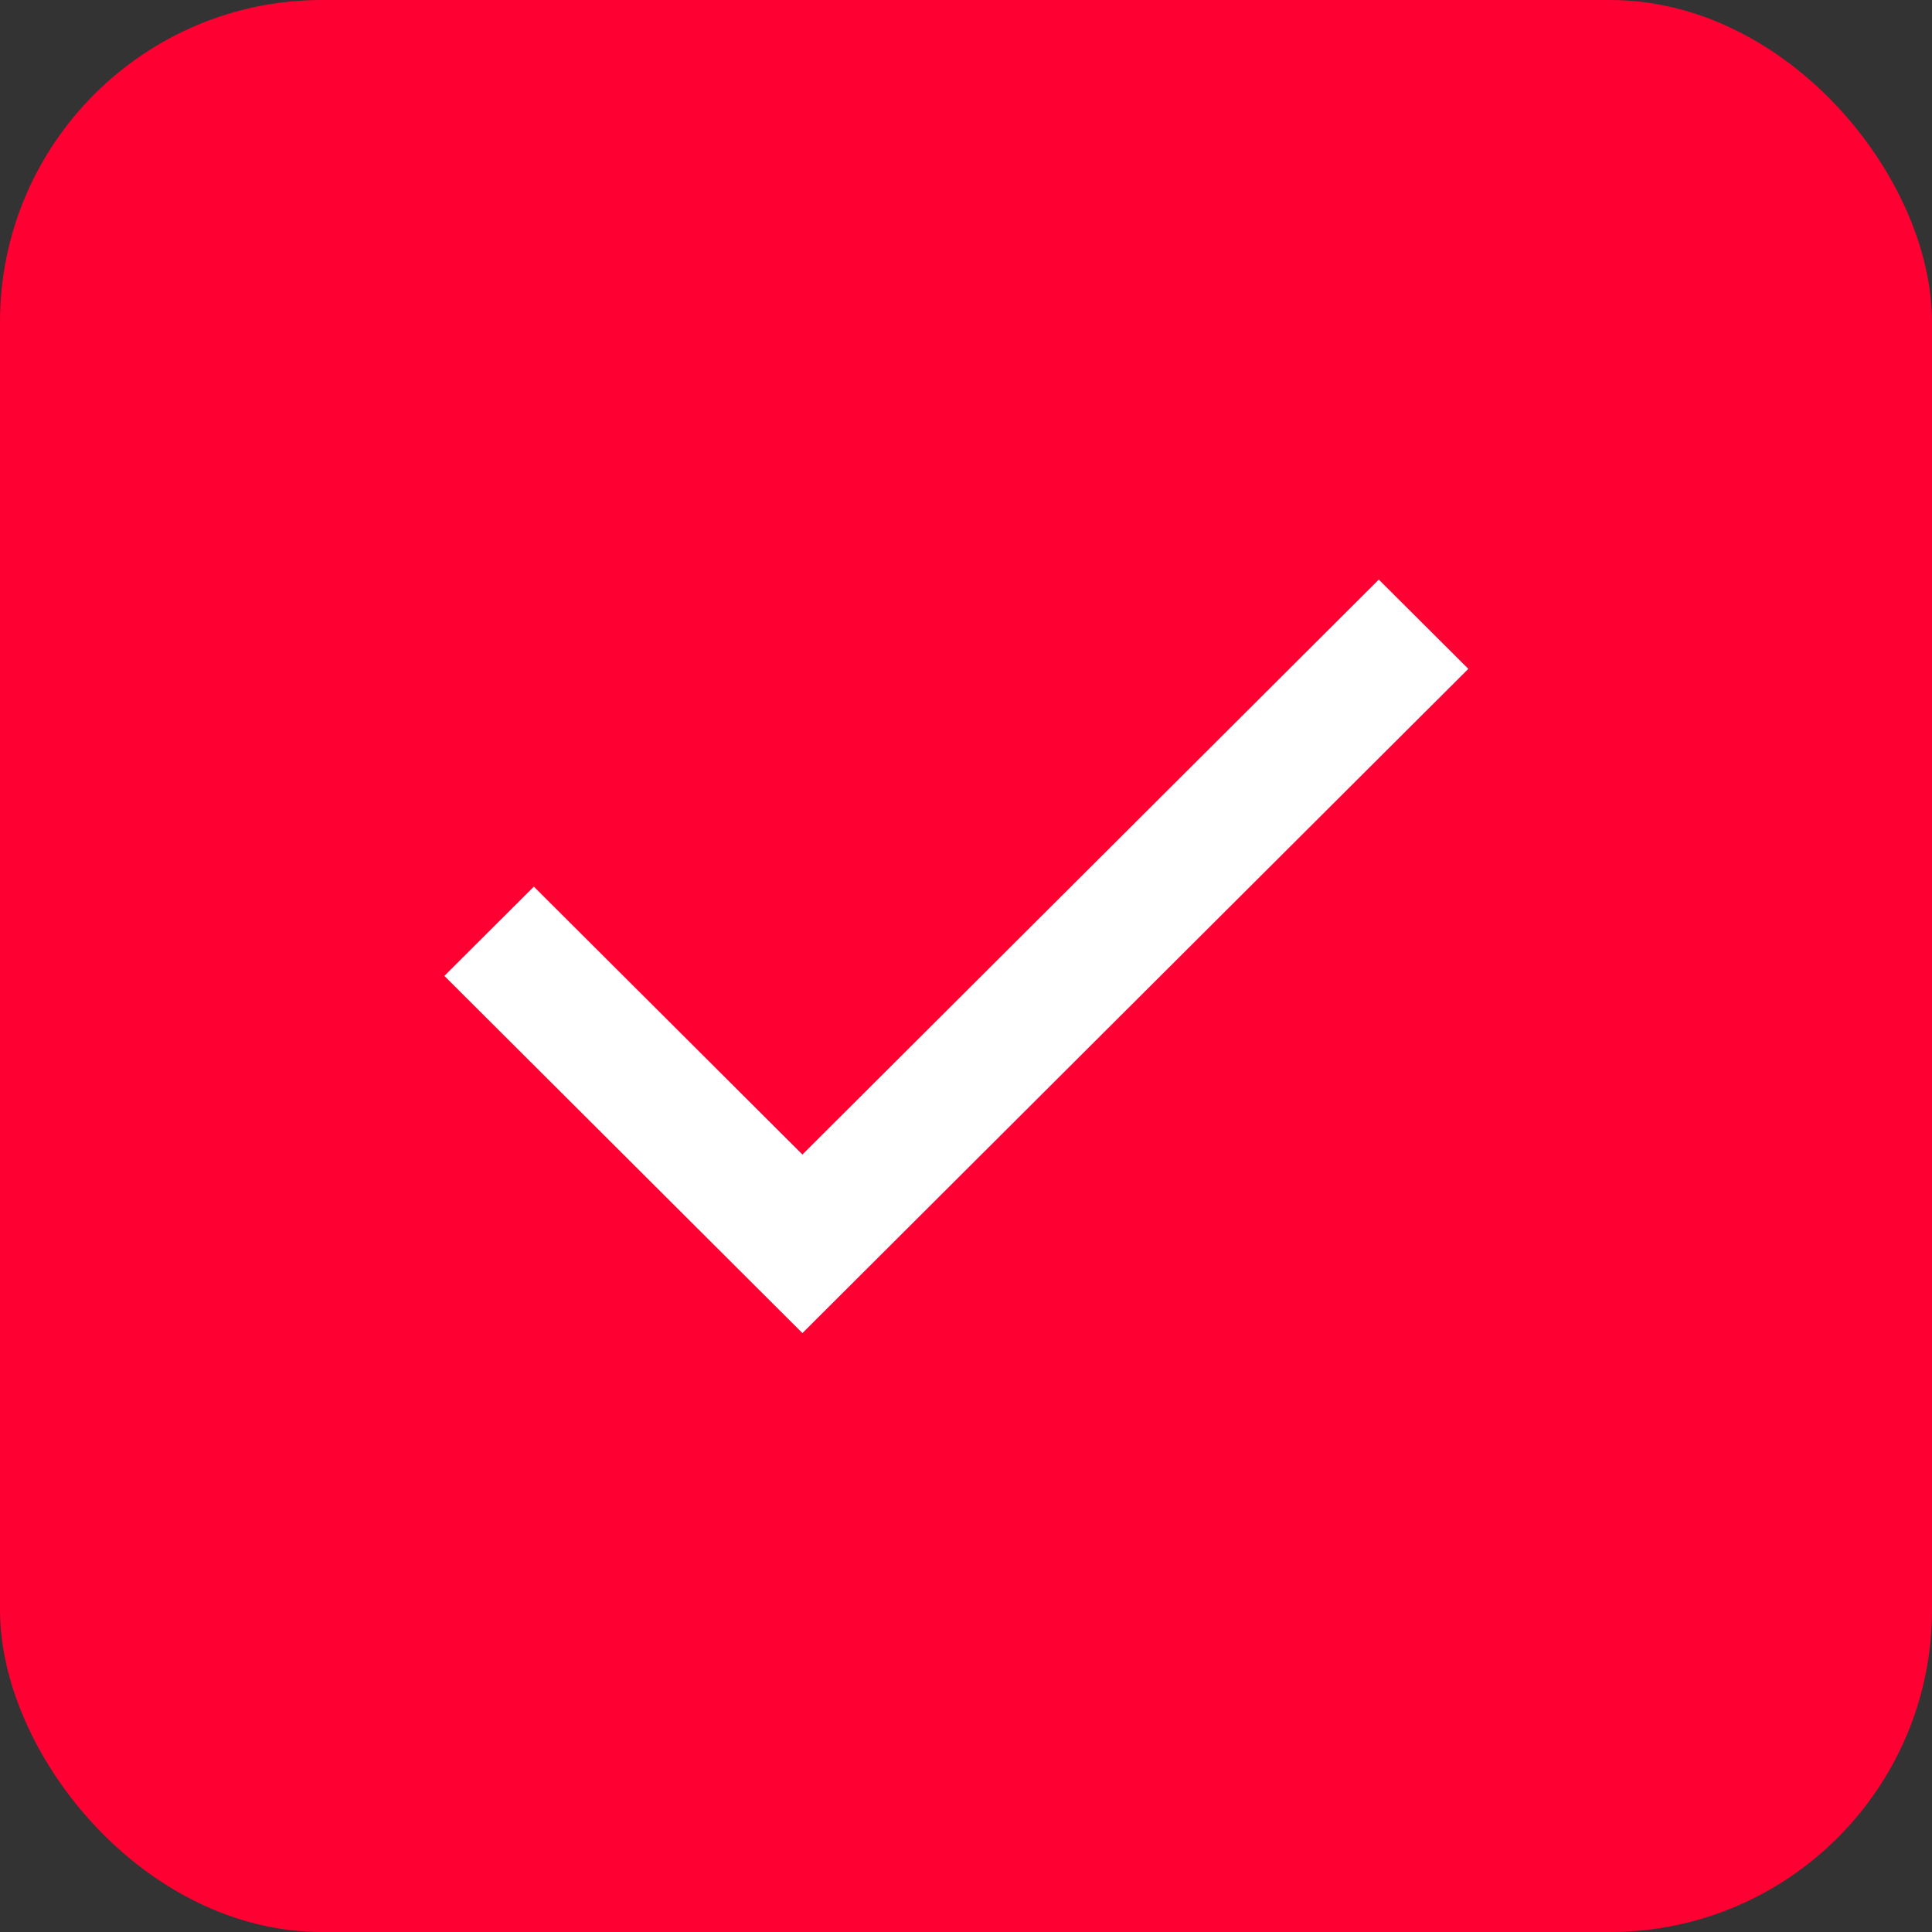
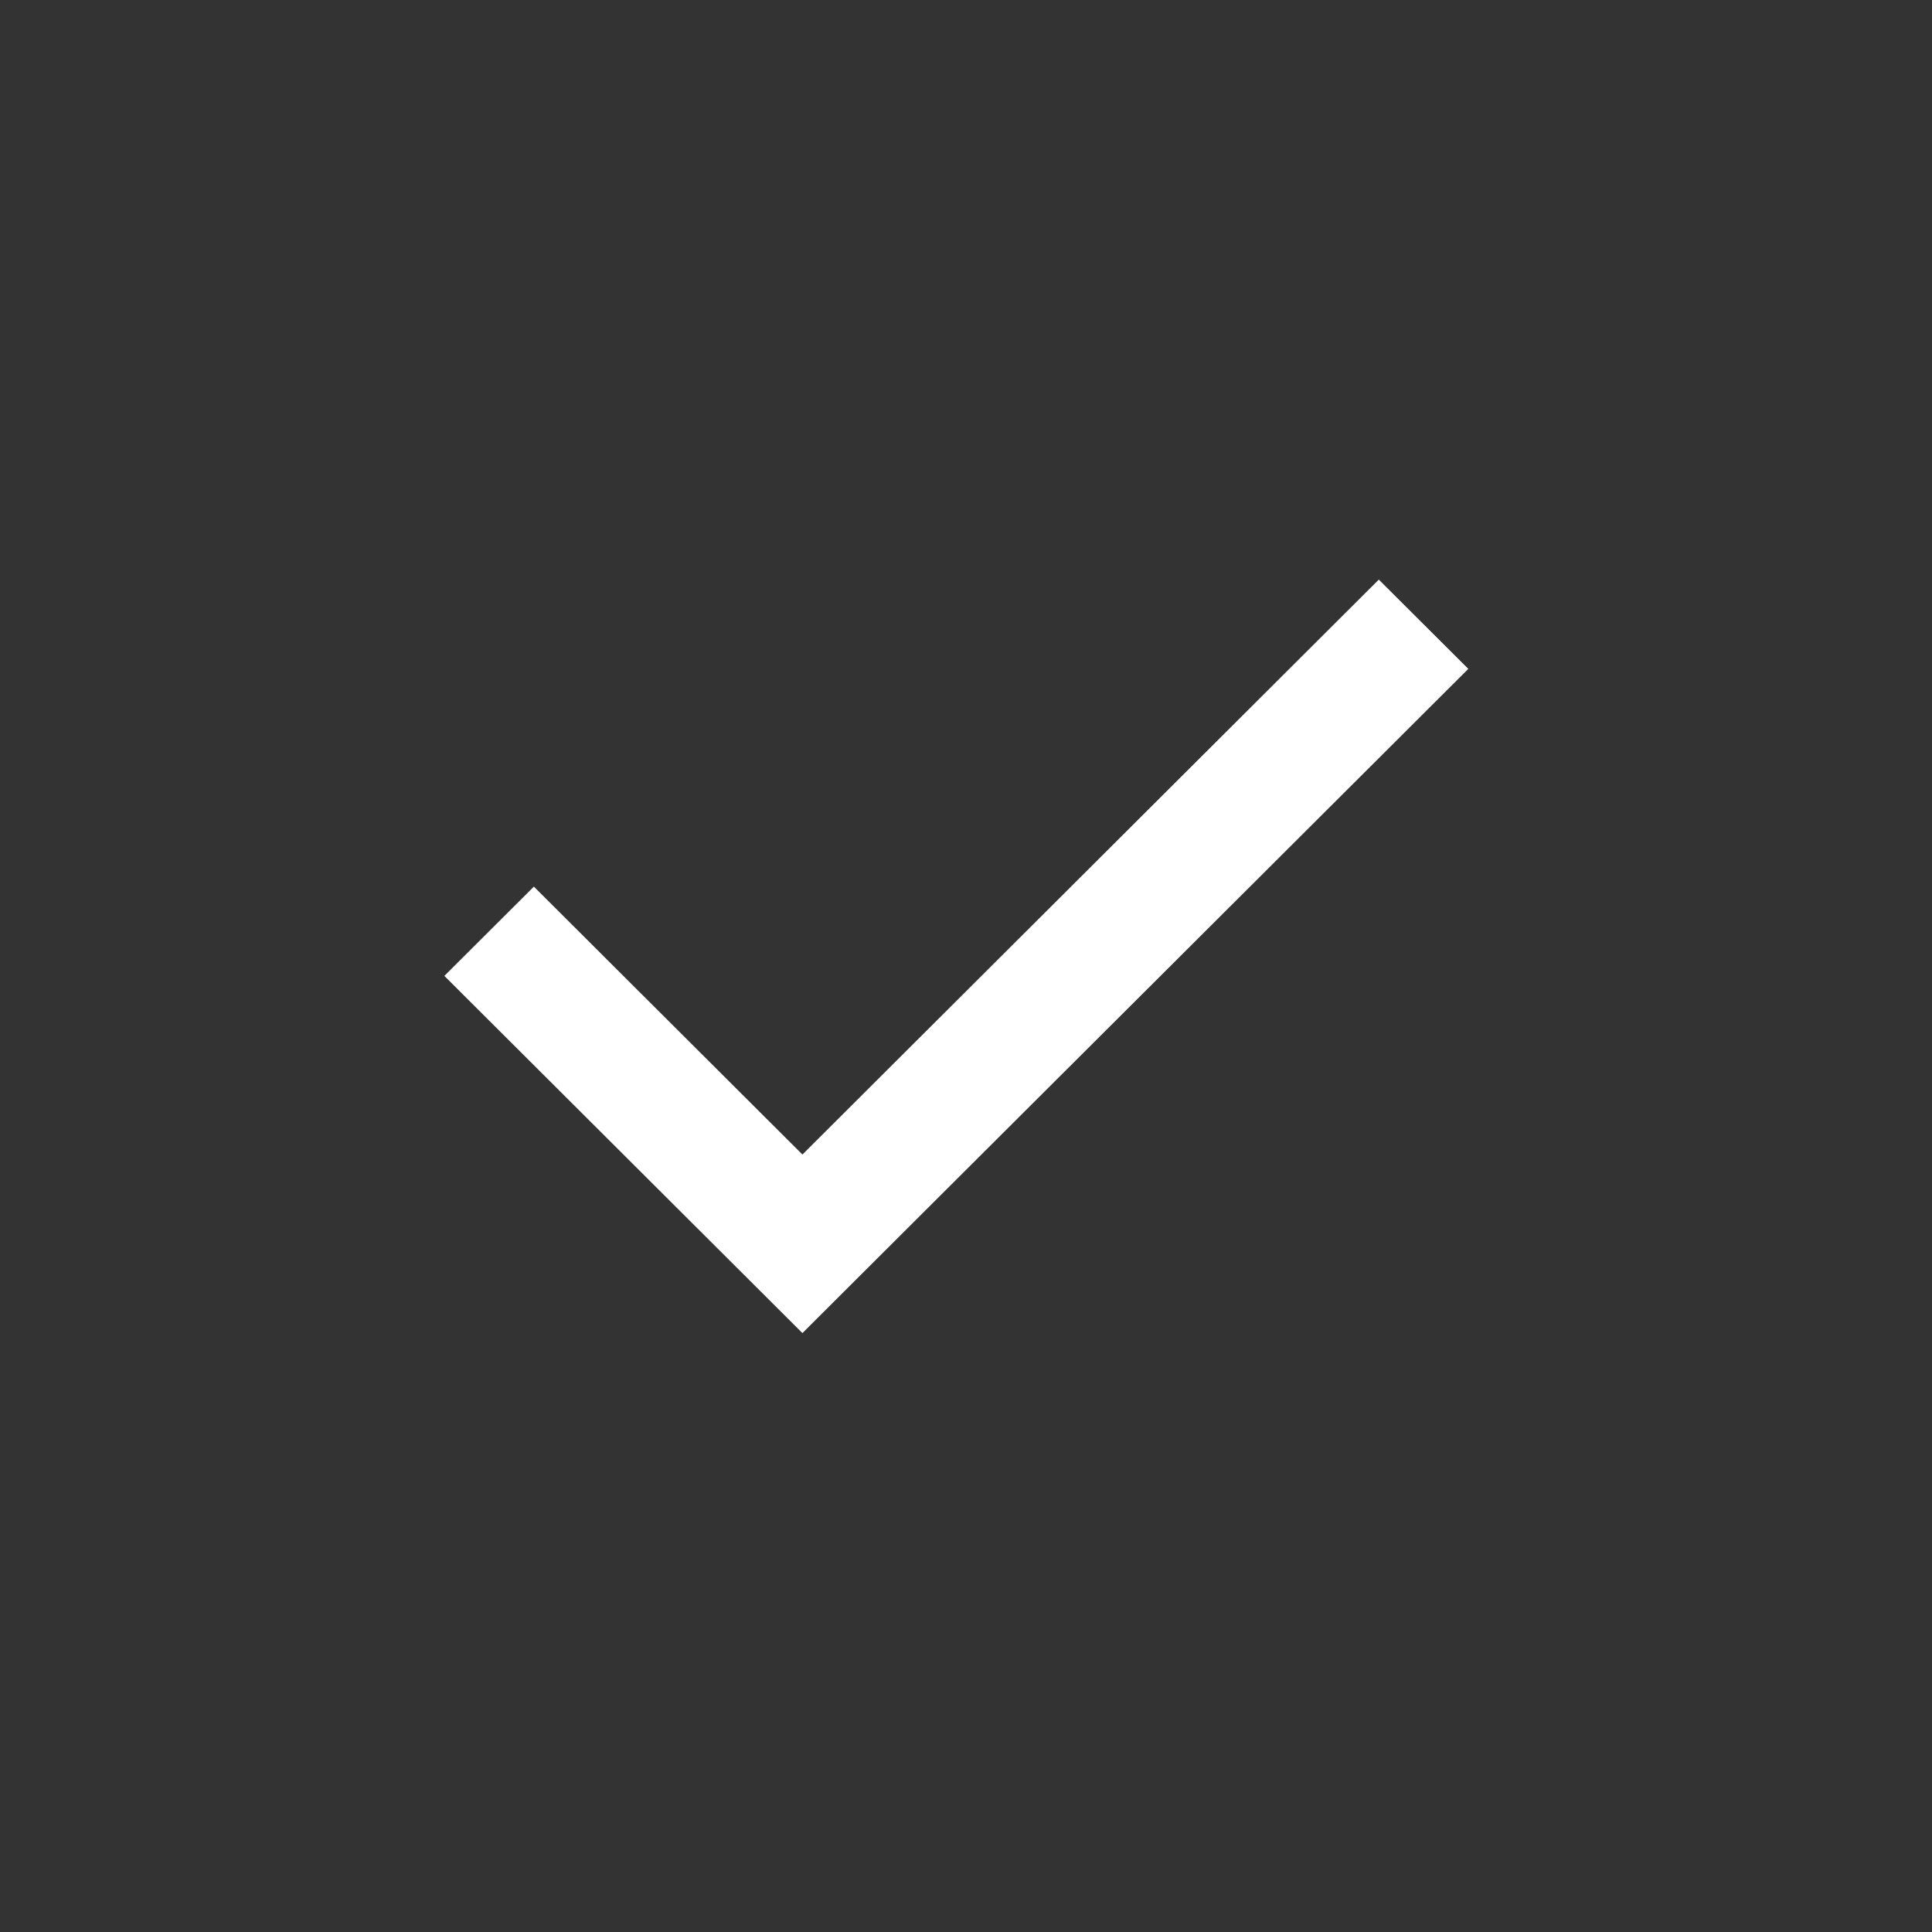
<svg xmlns="http://www.w3.org/2000/svg" width="24" height="24" viewBox="0 0 24 24" fill="none">
  <rect x="0" y="0" width="24" height="24" fill="#333333" stroke="none" />
-   <rect width="24" height="24" rx="4" fill="#FF0032" />
  <path d="M9.968 16.56L5.52 12.123L6.632 11.014L9.968 14.342L17.128 7.2L18.24 8.309L9.968 16.56Z" fill="white" />
</svg>